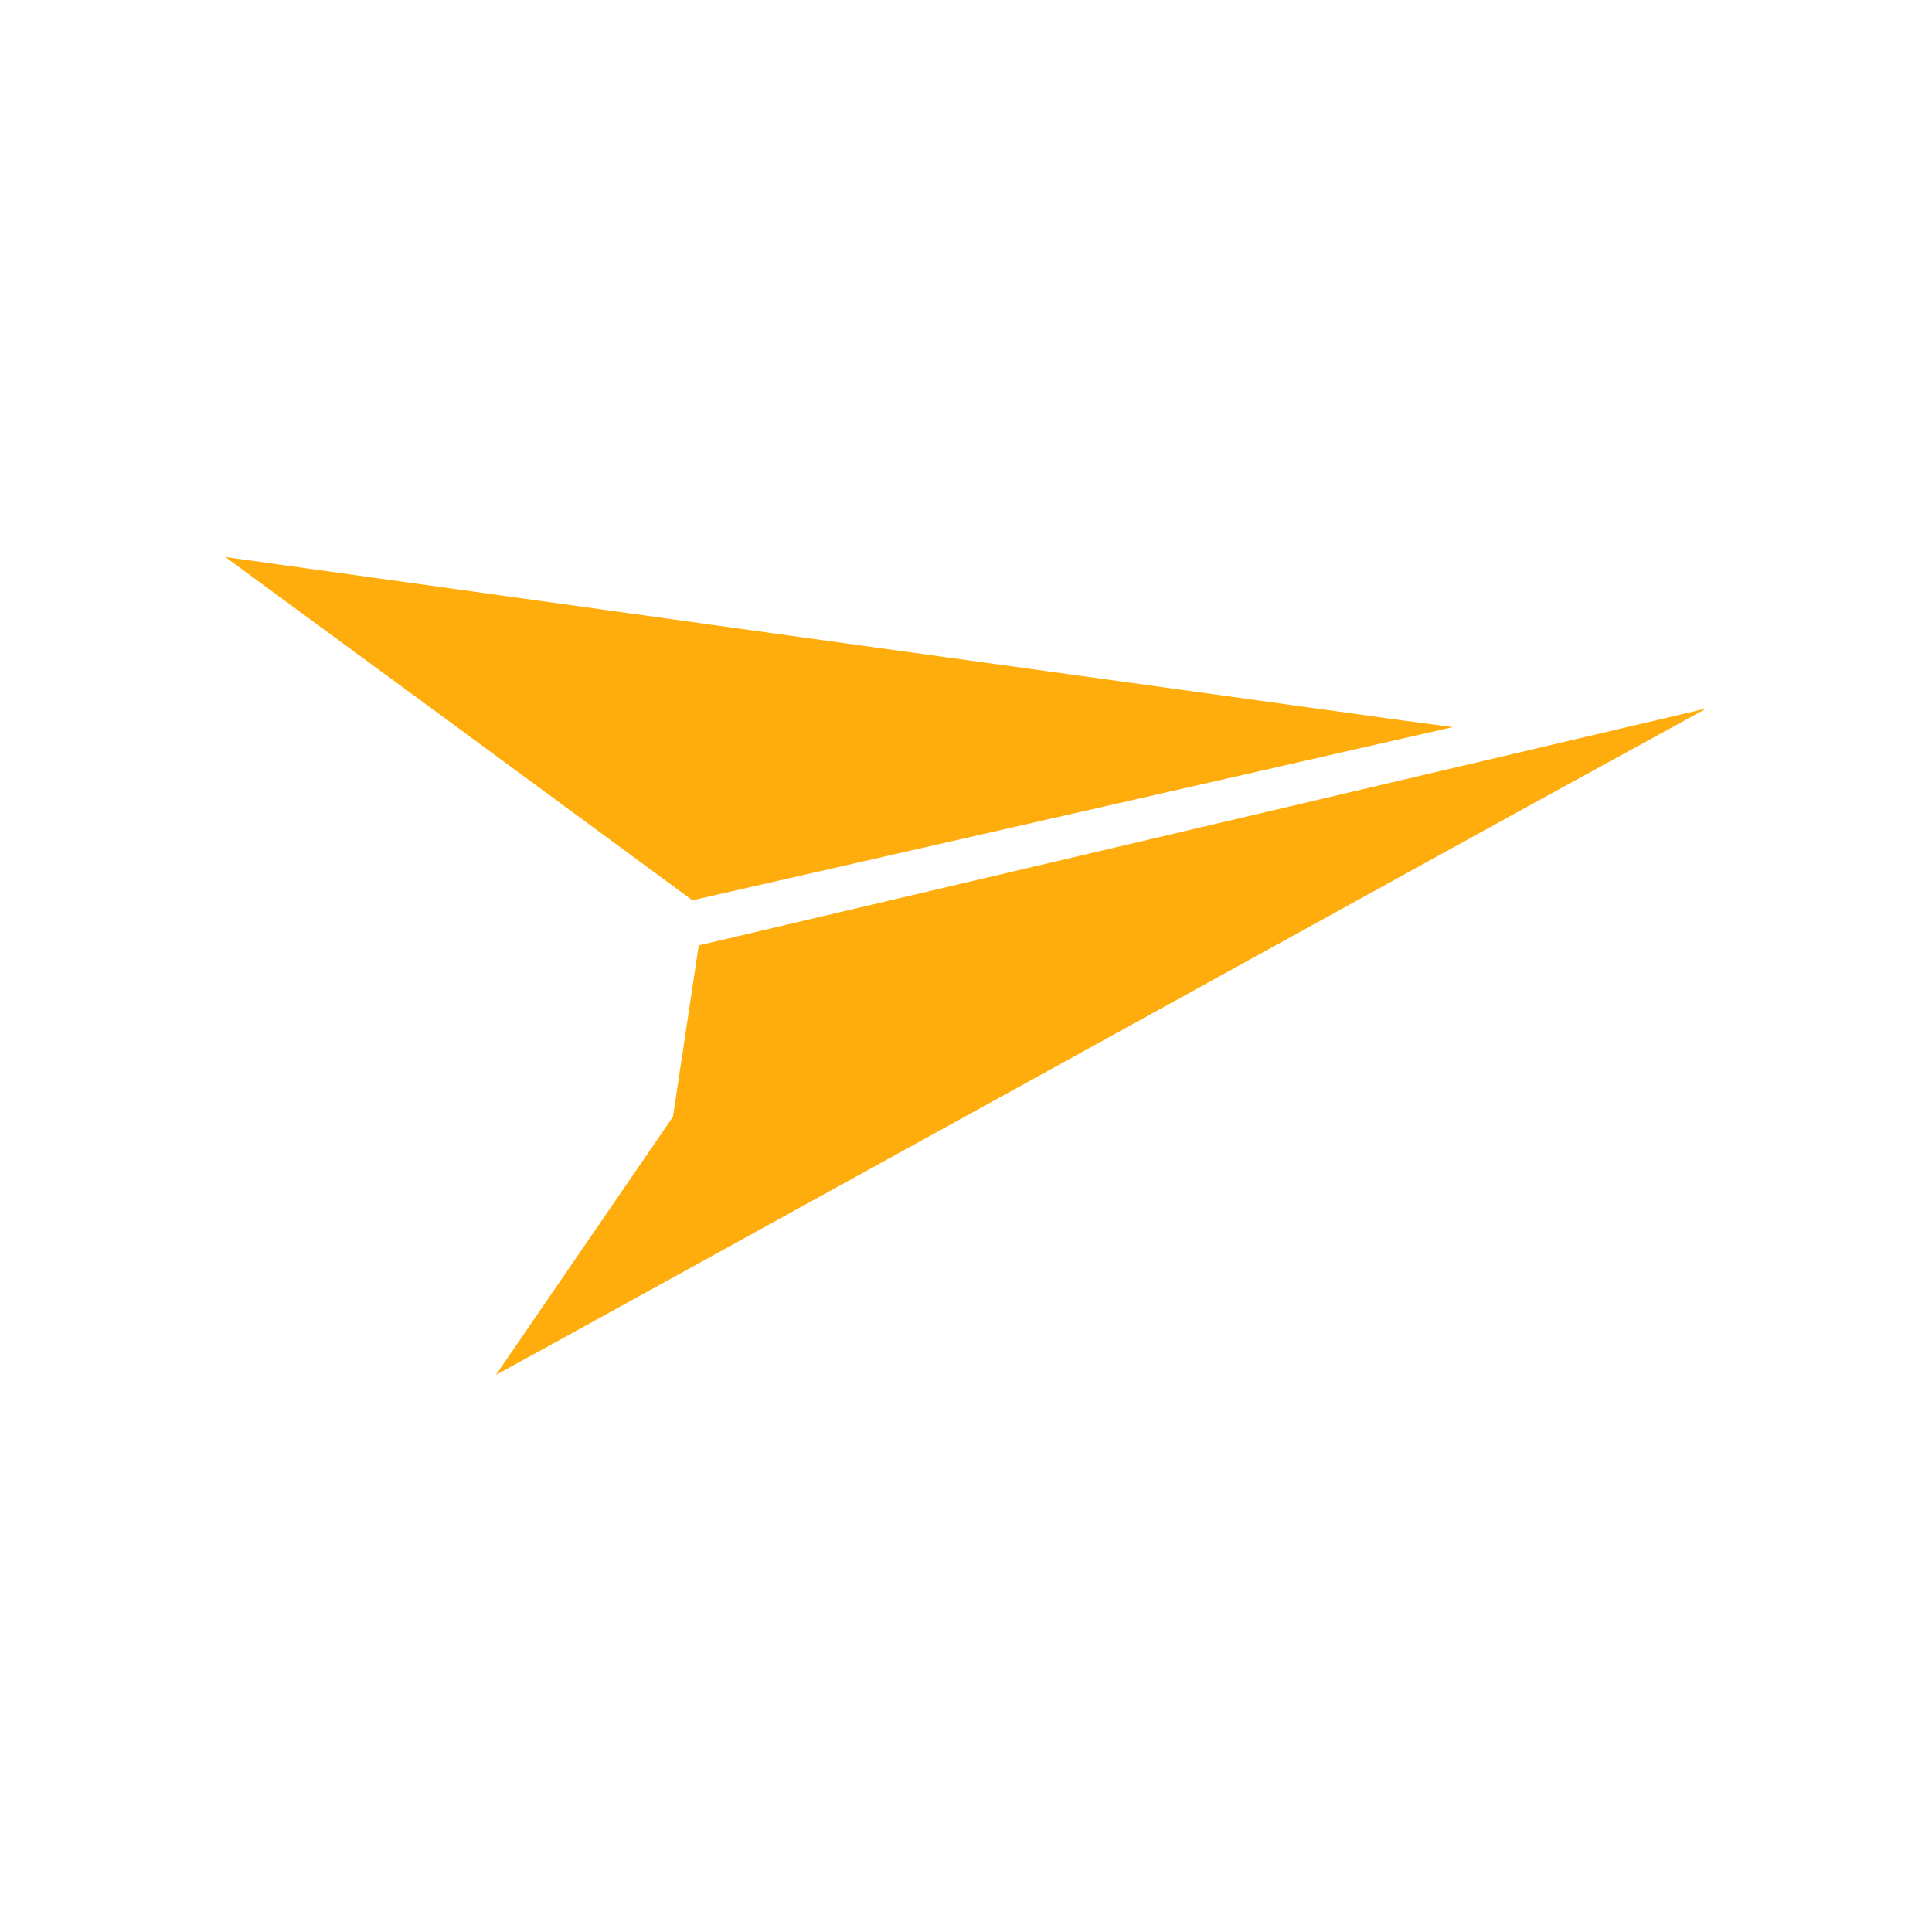
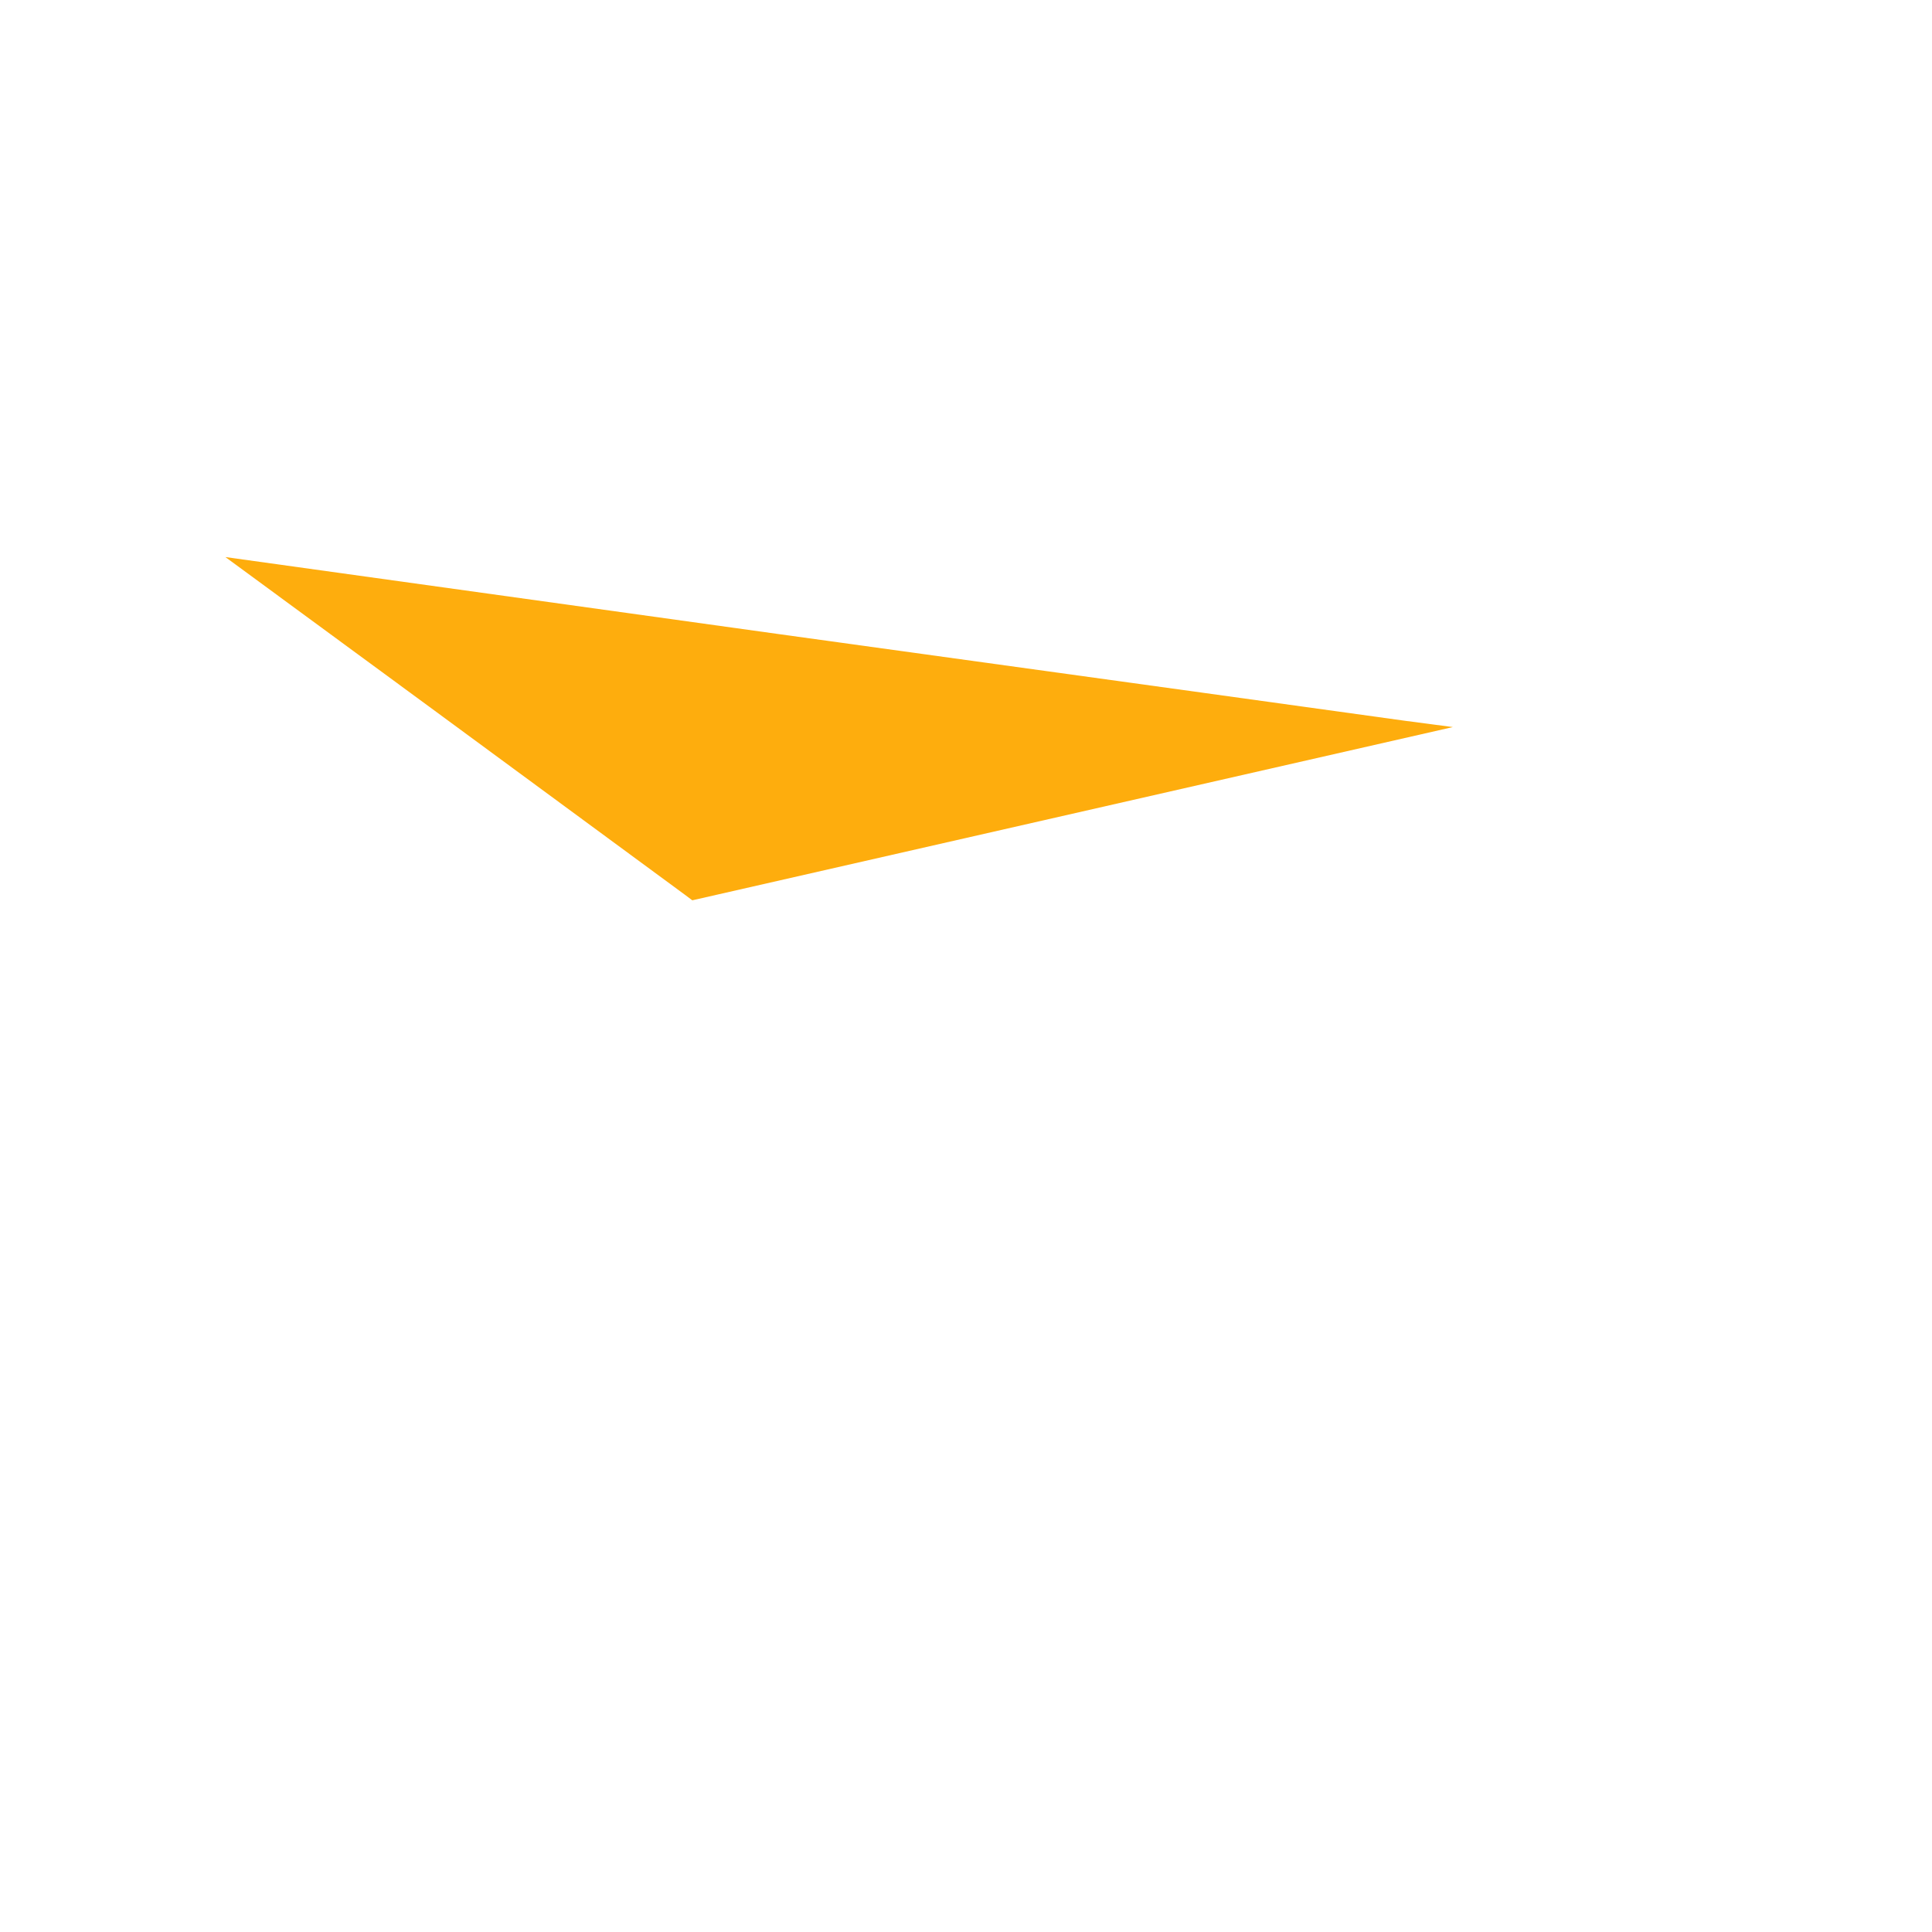
<svg xmlns="http://www.w3.org/2000/svg" version="1.1" id="Слой_1" x="0px" y="0px" viewBox="0 0 300 300" style="enable-background:new 0 0 300 300;" xml:space="preserve">
  <style type="text/css"> .st0{fill:#FEAD0D;} </style>
  <g>
    <g>
-       <polygon class="st0" points="108.5,146.8 104.5,173.4 77,213.5 86.3,208.4 236.9,125.4 265,110 " />
      <polygon class="st0" points="107.5,139.8 225.6,112.9 218,111.9 187,107.6 121.2,98.5 35,86.5 66.6,109.7 106.3,138.9 " />
    </g>
  </g>
</svg>